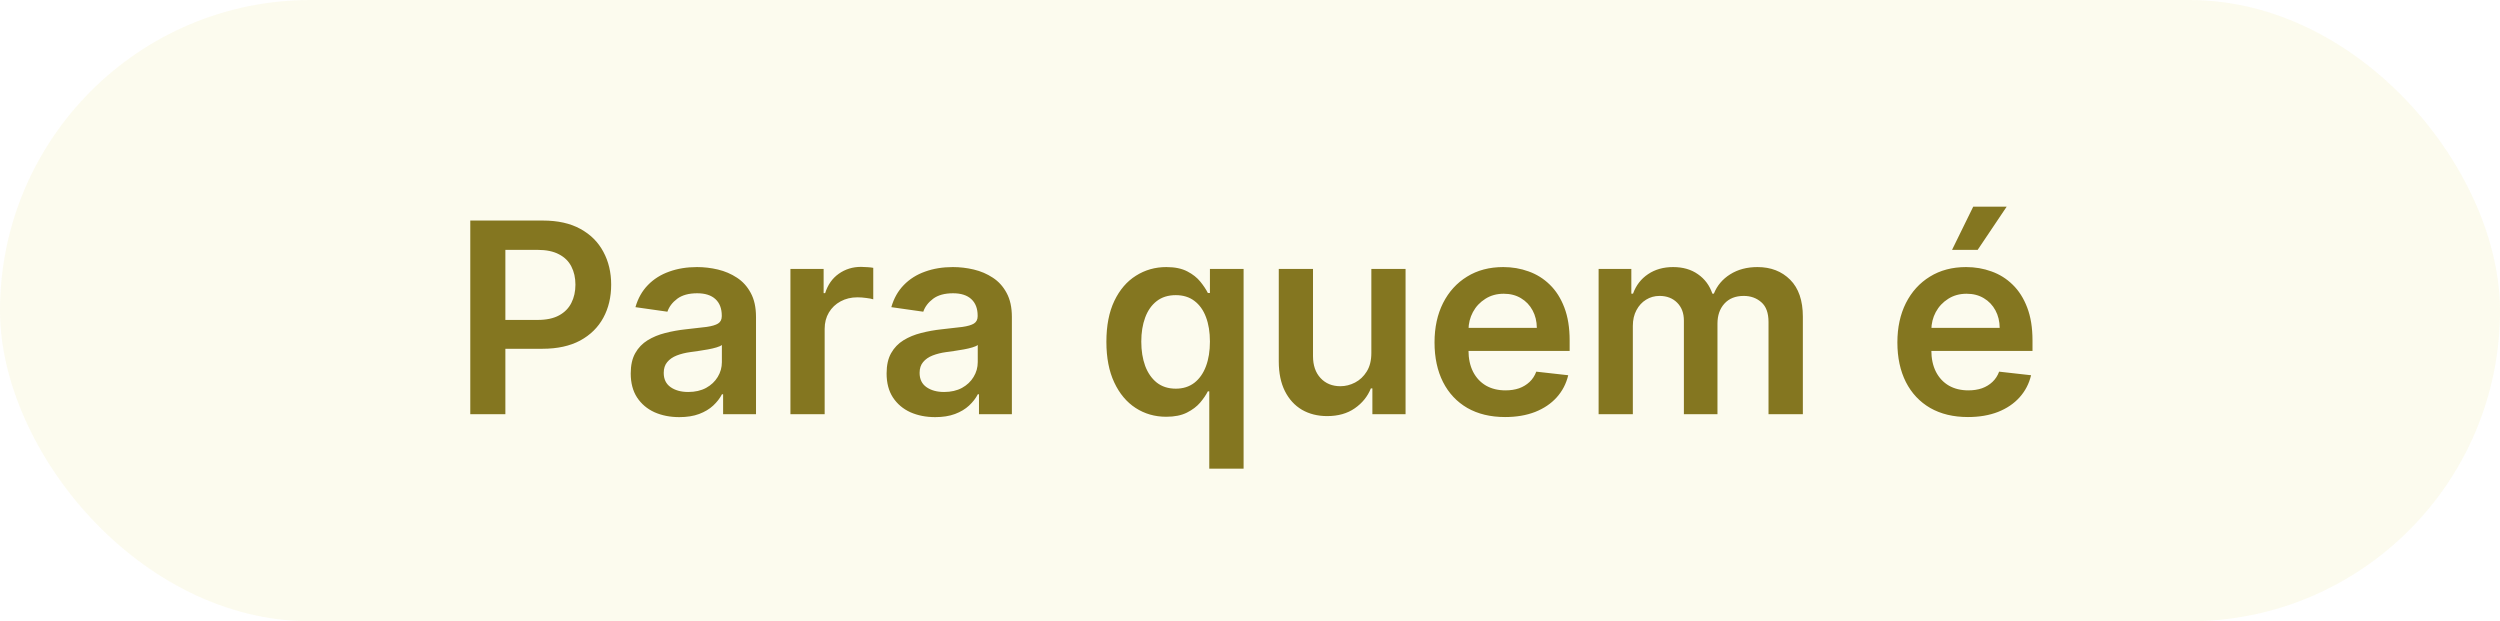
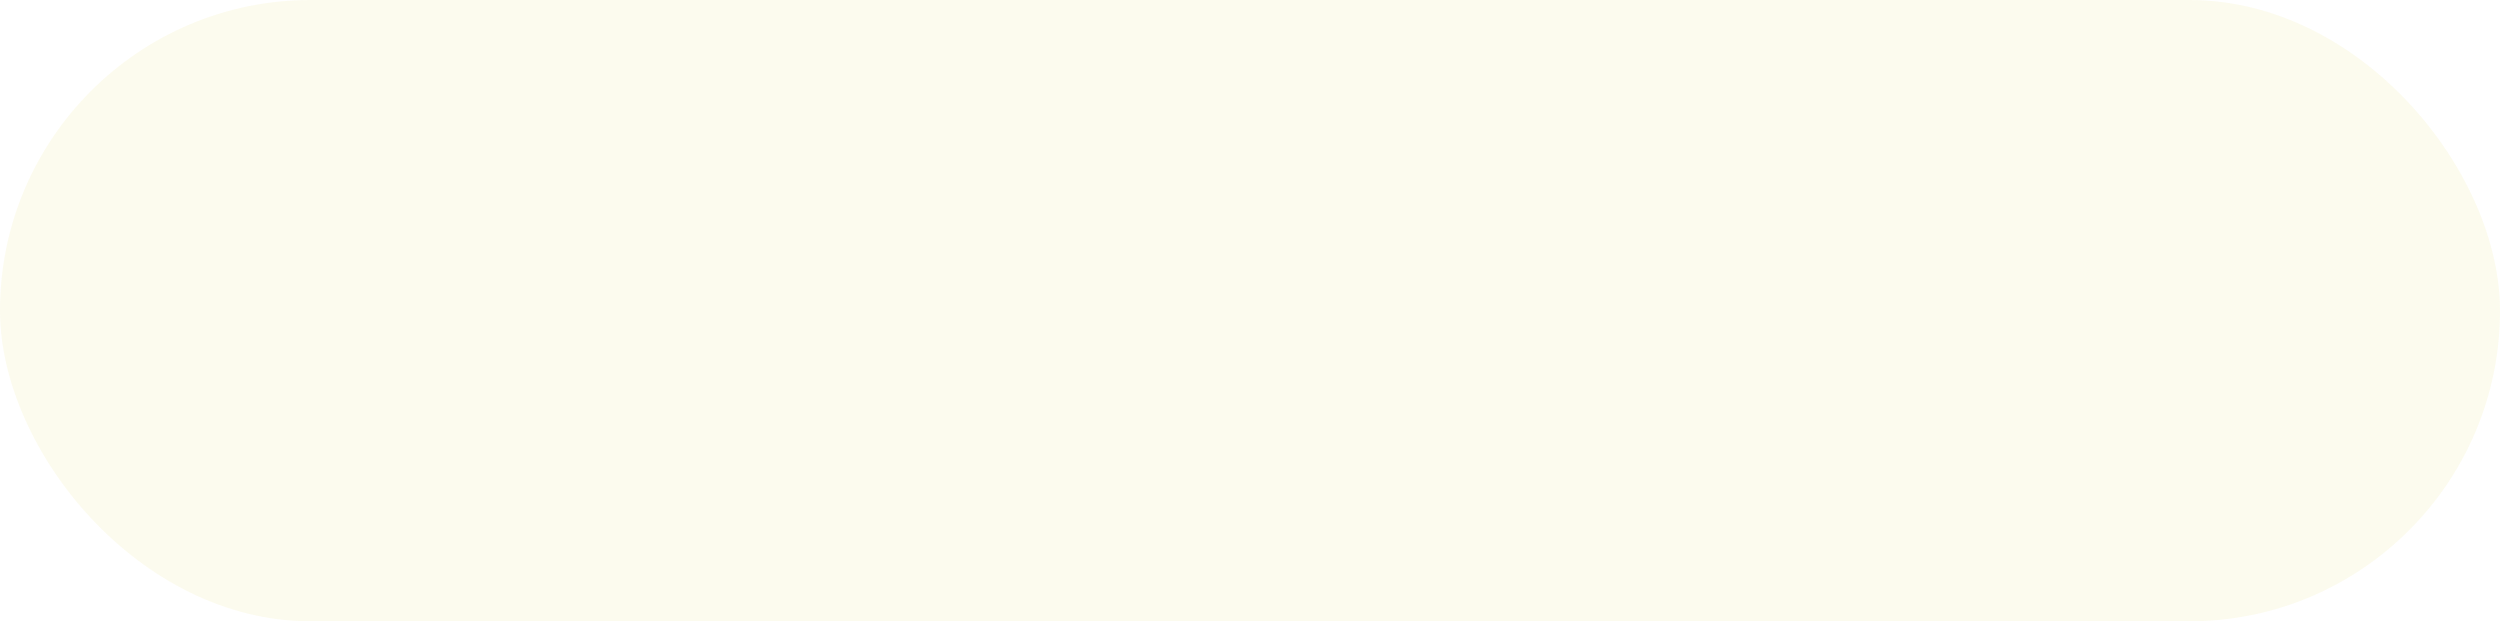
<svg xmlns="http://www.w3.org/2000/svg" width="169" height="42" viewBox="0 0 169 42" fill="none">
  <rect width="169" height="42" rx="21" fill="#EBE592" fill-opacity="0.15" />
-   <path d="M31.791 28V14.909H36.7C37.706 14.909 38.55 15.097 39.231 15.472C39.918 15.847 40.435 16.362 40.785 17.018C41.139 17.671 41.315 18.412 41.315 19.243C41.315 20.082 41.139 20.828 40.785 21.48C40.431 22.132 39.909 22.646 39.219 23.021C38.528 23.391 37.678 23.577 36.668 23.577H33.415V21.627H36.349C36.937 21.627 37.418 21.525 37.793 21.32C38.168 21.116 38.445 20.834 38.624 20.477C38.807 20.119 38.899 19.707 38.899 19.243C38.899 18.778 38.807 18.369 38.624 18.016C38.445 17.662 38.166 17.387 37.787 17.191C37.412 16.991 36.928 16.891 36.336 16.891H34.163V28H31.791ZM45.922 28.198C45.3 28.198 44.74 28.087 44.241 27.866C43.747 27.64 43.355 27.308 43.065 26.869C42.78 26.43 42.637 25.889 42.637 25.245C42.637 24.691 42.739 24.233 42.944 23.871C43.148 23.509 43.427 23.219 43.781 23.001C44.135 22.784 44.533 22.62 44.976 22.509C45.424 22.394 45.886 22.311 46.364 22.26C46.939 22.2 47.405 22.147 47.763 22.1C48.121 22.049 48.381 21.972 48.543 21.87C48.709 21.764 48.792 21.599 48.792 21.378V21.34C48.792 20.858 48.65 20.485 48.364 20.221C48.079 19.957 47.667 19.825 47.13 19.825C46.564 19.825 46.114 19.948 45.782 20.195C45.454 20.442 45.232 20.734 45.117 21.071L42.956 20.764C43.127 20.168 43.408 19.669 43.8 19.268C44.192 18.864 44.672 18.561 45.239 18.361C45.805 18.156 46.432 18.054 47.118 18.054C47.591 18.054 48.062 18.109 48.53 18.22C48.999 18.331 49.427 18.514 49.815 18.77C50.203 19.021 50.514 19.364 50.748 19.799C50.987 20.234 51.106 20.777 51.106 21.429V28H48.882V26.651H48.805C48.665 26.924 48.466 27.18 48.211 27.418C47.959 27.653 47.642 27.842 47.258 27.987C46.879 28.128 46.434 28.198 45.922 28.198ZM46.523 26.498C46.988 26.498 47.39 26.406 47.731 26.223C48.072 26.035 48.334 25.788 48.518 25.482C48.705 25.175 48.799 24.84 48.799 24.478V23.321C48.726 23.381 48.603 23.436 48.428 23.487C48.258 23.538 48.066 23.583 47.853 23.621C47.64 23.66 47.429 23.694 47.22 23.724C47.011 23.754 46.83 23.779 46.677 23.8C46.331 23.847 46.023 23.924 45.75 24.03C45.477 24.137 45.262 24.286 45.104 24.478C44.947 24.666 44.868 24.908 44.868 25.207C44.868 25.633 45.023 25.954 45.334 26.172C45.645 26.389 46.042 26.498 46.523 26.498ZM53.433 28V18.182H55.677V19.818H55.779C55.958 19.251 56.265 18.815 56.699 18.508C57.138 18.197 57.639 18.041 58.202 18.041C58.329 18.041 58.472 18.048 58.63 18.06C58.792 18.069 58.926 18.084 59.032 18.105V20.234C58.934 20.2 58.779 20.17 58.566 20.144C58.357 20.114 58.155 20.099 57.959 20.099C57.537 20.099 57.157 20.191 56.821 20.374C56.489 20.553 56.226 20.803 56.035 21.122C55.843 21.442 55.747 21.81 55.747 22.228V28H53.433ZM63.219 28.198C62.597 28.198 62.037 28.087 61.538 27.866C61.044 27.64 60.652 27.308 60.362 26.869C60.077 26.43 59.934 25.889 59.934 25.245C59.934 24.691 60.036 24.233 60.241 23.871C60.445 23.509 60.724 23.219 61.078 23.001C61.432 22.784 61.83 22.62 62.273 22.509C62.721 22.394 63.183 22.311 63.66 22.26C64.236 22.2 64.702 22.147 65.06 22.1C65.418 22.049 65.678 21.972 65.84 21.87C66.006 21.764 66.089 21.599 66.089 21.378V21.34C66.089 20.858 65.947 20.485 65.661 20.221C65.376 19.957 64.964 19.825 64.427 19.825C63.861 19.825 63.411 19.948 63.079 20.195C62.751 20.442 62.529 20.734 62.414 21.071L60.253 20.764C60.424 20.168 60.705 19.669 61.097 19.268C61.489 18.864 61.969 18.561 62.535 18.361C63.102 18.156 63.728 18.054 64.415 18.054C64.888 18.054 65.359 18.109 65.827 18.22C66.296 18.331 66.724 18.514 67.112 18.77C67.5 19.021 67.811 19.364 68.045 19.799C68.284 20.234 68.403 20.777 68.403 21.429V28H66.179V26.651H66.102C65.962 26.924 65.763 27.18 65.508 27.418C65.256 27.653 64.939 27.842 64.555 27.987C64.176 28.128 63.731 28.198 63.219 28.198ZM63.82 26.498C64.285 26.498 64.687 26.406 65.028 26.223C65.369 26.035 65.631 25.788 65.814 25.482C66.002 25.175 66.096 24.84 66.096 24.478V23.321C66.023 23.381 65.9 23.436 65.725 23.487C65.555 23.538 65.363 23.583 65.15 23.621C64.937 23.66 64.726 23.694 64.517 23.724C64.308 23.754 64.127 23.779 63.974 23.8C63.628 23.847 63.319 23.924 63.047 24.03C62.774 24.137 62.559 24.286 62.401 24.478C62.243 24.666 62.165 24.908 62.165 25.207C62.165 25.633 62.32 25.954 62.631 26.172C62.942 26.389 63.339 26.498 63.82 26.498ZM81.747 31.682V26.453H81.651C81.531 26.692 81.359 26.945 81.133 27.214C80.907 27.478 80.609 27.704 80.238 27.891C79.867 28.079 79.401 28.173 78.838 28.173C78.067 28.173 77.377 27.974 76.767 27.578C76.158 27.182 75.676 26.607 75.323 25.852C74.969 25.098 74.792 24.182 74.792 23.104C74.792 22.013 74.971 21.092 75.329 20.342C75.691 19.588 76.179 19.019 76.793 18.636C77.406 18.248 78.09 18.054 78.845 18.054C79.42 18.054 79.893 18.152 80.264 18.348C80.634 18.54 80.928 18.772 81.146 19.045C81.363 19.313 81.531 19.567 81.651 19.805H81.791V18.182H84.067V31.682H81.747ZM79.484 26.274C79.974 26.274 80.391 26.142 80.737 25.878C81.082 25.609 81.344 25.236 81.523 24.759C81.702 24.282 81.791 23.726 81.791 23.091C81.791 22.456 81.702 21.904 81.523 21.435C81.348 20.967 81.088 20.602 80.743 20.342C80.402 20.082 79.982 19.952 79.484 19.952C78.968 19.952 78.538 20.087 78.193 20.355C77.847 20.624 77.588 20.994 77.413 21.467C77.238 21.94 77.151 22.482 77.151 23.091C77.151 23.704 77.238 24.252 77.413 24.734C77.592 25.211 77.854 25.588 78.199 25.865C78.549 26.138 78.977 26.274 79.484 26.274ZM92.703 23.871V18.182H95.016V28H92.773V26.255H92.671C92.449 26.805 92.085 27.254 91.578 27.604C91.075 27.953 90.455 28.128 89.718 28.128C89.074 28.128 88.505 27.985 88.011 27.7C87.521 27.41 87.137 26.99 86.86 26.44C86.583 25.886 86.445 25.217 86.445 24.433V18.182H88.759V24.075C88.759 24.697 88.929 25.192 89.27 25.558C89.611 25.925 90.058 26.108 90.612 26.108C90.953 26.108 91.284 26.025 91.603 25.859C91.923 25.692 92.185 25.445 92.389 25.117C92.598 24.785 92.703 24.369 92.703 23.871ZM101.743 28.192C100.758 28.192 99.908 27.987 99.192 27.578C98.481 27.165 97.933 26.581 97.549 25.827C97.166 25.068 96.974 24.175 96.974 23.148C96.974 22.139 97.166 21.252 97.549 20.489C97.937 19.722 98.478 19.126 99.173 18.7C99.868 18.269 100.684 18.054 101.621 18.054C102.226 18.054 102.797 18.152 103.334 18.348C103.875 18.54 104.353 18.838 104.766 19.243C105.184 19.648 105.512 20.163 105.75 20.79C105.989 21.412 106.108 22.153 106.108 23.014V23.724H98.061V22.164H103.89C103.886 21.721 103.79 21.327 103.603 20.982C103.415 20.632 103.153 20.357 102.816 20.157C102.484 19.957 102.096 19.857 101.653 19.857C101.18 19.857 100.765 19.972 100.407 20.202C100.049 20.428 99.769 20.726 99.569 21.097C99.373 21.463 99.273 21.866 99.269 22.305V23.666C99.269 24.237 99.373 24.727 99.582 25.136C99.791 25.541 100.083 25.852 100.458 26.07C100.833 26.283 101.272 26.389 101.775 26.389C102.111 26.389 102.416 26.342 102.689 26.249C102.961 26.151 103.198 26.008 103.398 25.82C103.598 25.633 103.75 25.401 103.852 25.124L106.012 25.366C105.876 25.938 105.616 26.436 105.233 26.862C104.853 27.284 104.368 27.612 103.775 27.847C103.183 28.077 102.505 28.192 101.743 28.192ZM108.066 28V18.182H110.278V19.85H110.393C110.597 19.288 110.936 18.849 111.409 18.533C111.882 18.214 112.447 18.054 113.103 18.054C113.768 18.054 114.328 18.216 114.784 18.54C115.244 18.859 115.568 19.296 115.756 19.85H115.858C116.075 19.305 116.442 18.87 116.957 18.546C117.477 18.218 118.093 18.054 118.805 18.054C119.708 18.054 120.445 18.34 121.016 18.91C121.587 19.482 121.873 20.315 121.873 21.41V28H119.552V21.768C119.552 21.158 119.39 20.713 119.067 20.432C118.743 20.146 118.346 20.004 117.878 20.004C117.319 20.004 116.883 20.178 116.567 20.528C116.256 20.873 116.101 21.322 116.101 21.876V28H113.831V21.672C113.831 21.165 113.678 20.76 113.371 20.457C113.069 20.155 112.672 20.004 112.182 20.004C111.85 20.004 111.547 20.089 111.275 20.259C111.002 20.425 110.785 20.662 110.623 20.969C110.461 21.271 110.38 21.625 110.38 22.03V28H108.066ZM133.032 28.192C132.047 28.192 131.197 27.987 130.481 27.578C129.77 27.165 129.222 26.581 128.838 25.827C128.455 25.068 128.263 24.175 128.263 23.148C128.263 22.139 128.455 21.252 128.838 20.489C129.226 19.722 129.767 19.126 130.462 18.7C131.157 18.269 131.973 18.054 132.91 18.054C133.515 18.054 134.086 18.152 134.623 18.348C135.164 18.54 135.642 18.838 136.055 19.243C136.473 19.648 136.801 20.163 137.039 20.79C137.278 21.412 137.397 22.153 137.397 23.014V23.724H129.35V22.164H135.179C135.175 21.721 135.079 21.327 134.892 20.982C134.704 20.632 134.442 20.357 134.105 20.157C133.773 19.957 133.385 19.857 132.942 19.857C132.469 19.857 132.054 19.972 131.696 20.202C131.338 20.428 131.059 20.726 130.858 21.097C130.662 21.463 130.562 21.866 130.558 22.305V23.666C130.558 24.237 130.662 24.727 130.871 25.136C131.08 25.541 131.372 25.852 131.747 26.07C132.122 26.283 132.561 26.389 133.064 26.389C133.4 26.389 133.705 26.342 133.978 26.249C134.25 26.151 134.487 26.008 134.687 25.82C134.887 25.633 135.039 25.401 135.141 25.124L137.301 25.366C137.165 25.938 136.905 26.436 136.522 26.862C136.142 27.284 135.657 27.612 135.064 27.847C134.472 28.077 133.794 28.192 133.032 28.192ZM131.958 16.891L133.39 13.97H135.652L133.69 16.891H131.958Z" fill="#847620" />
</svg>